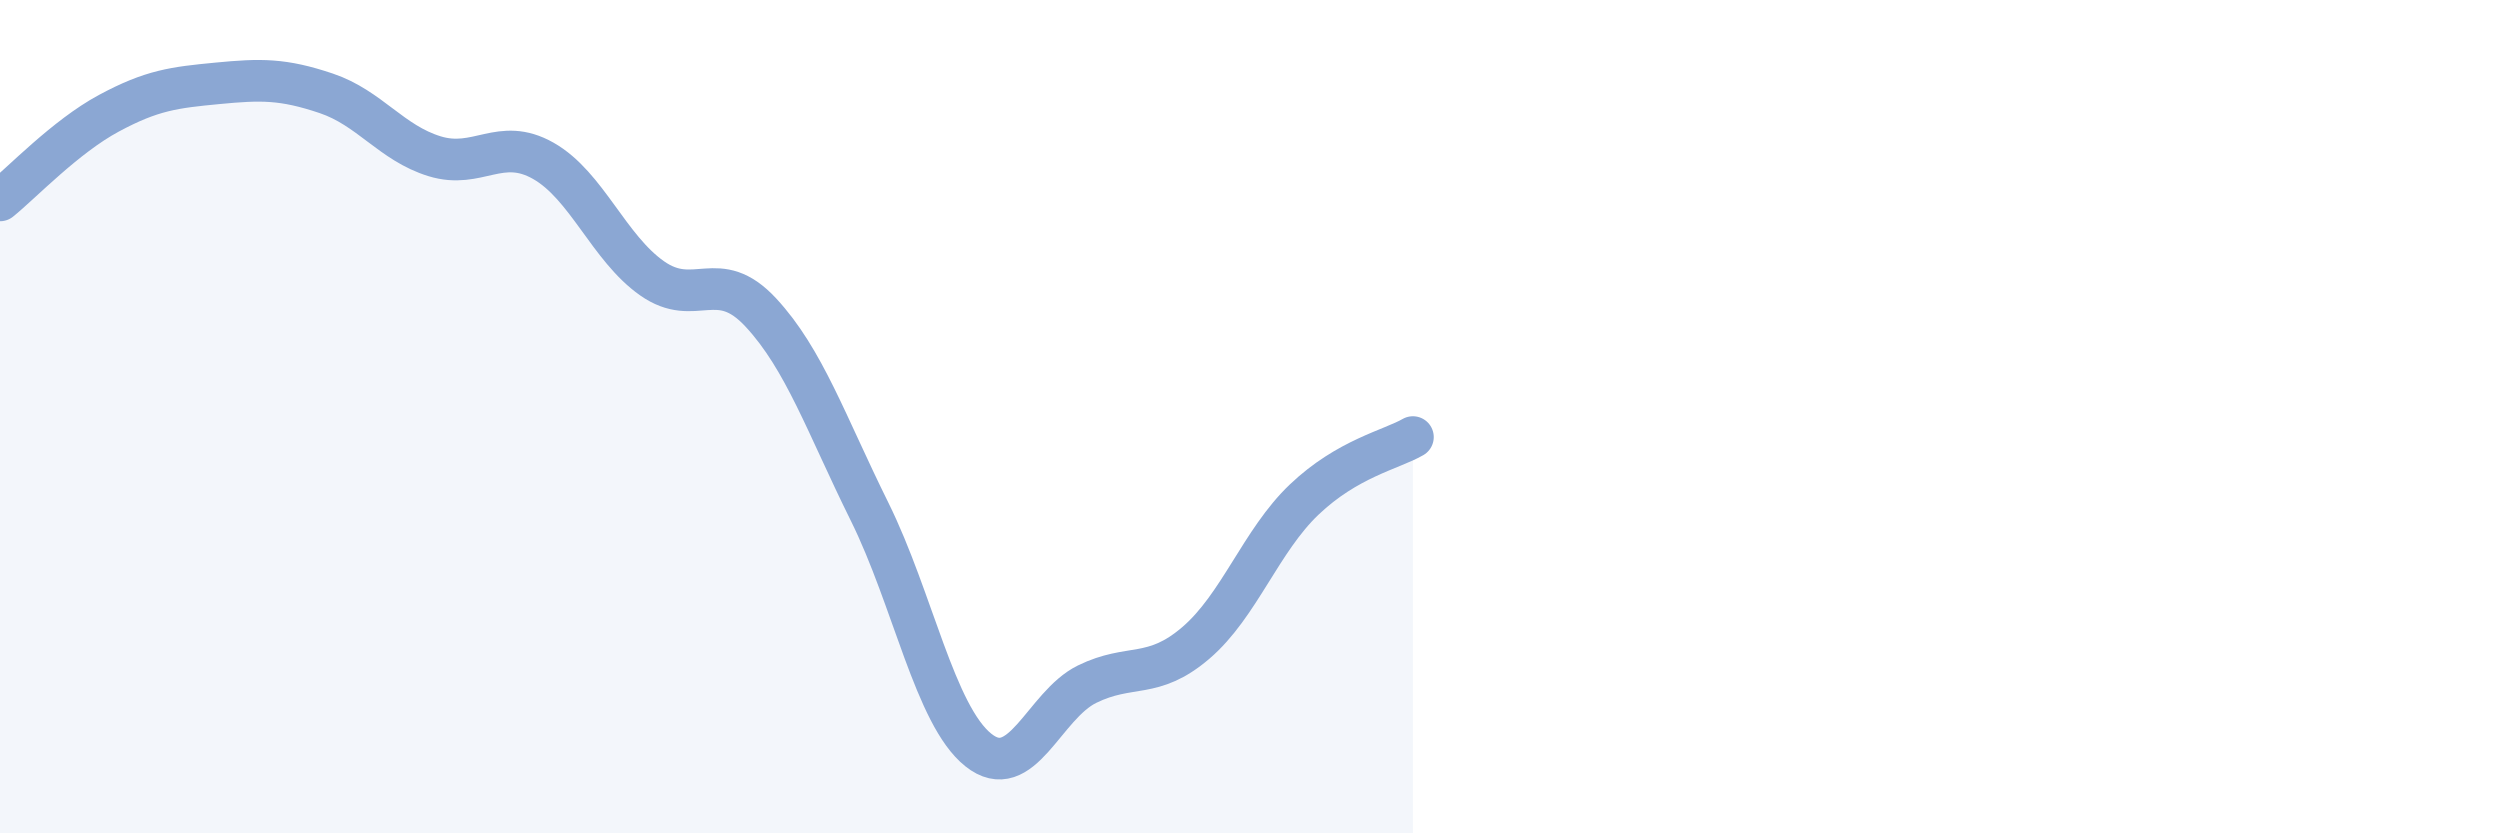
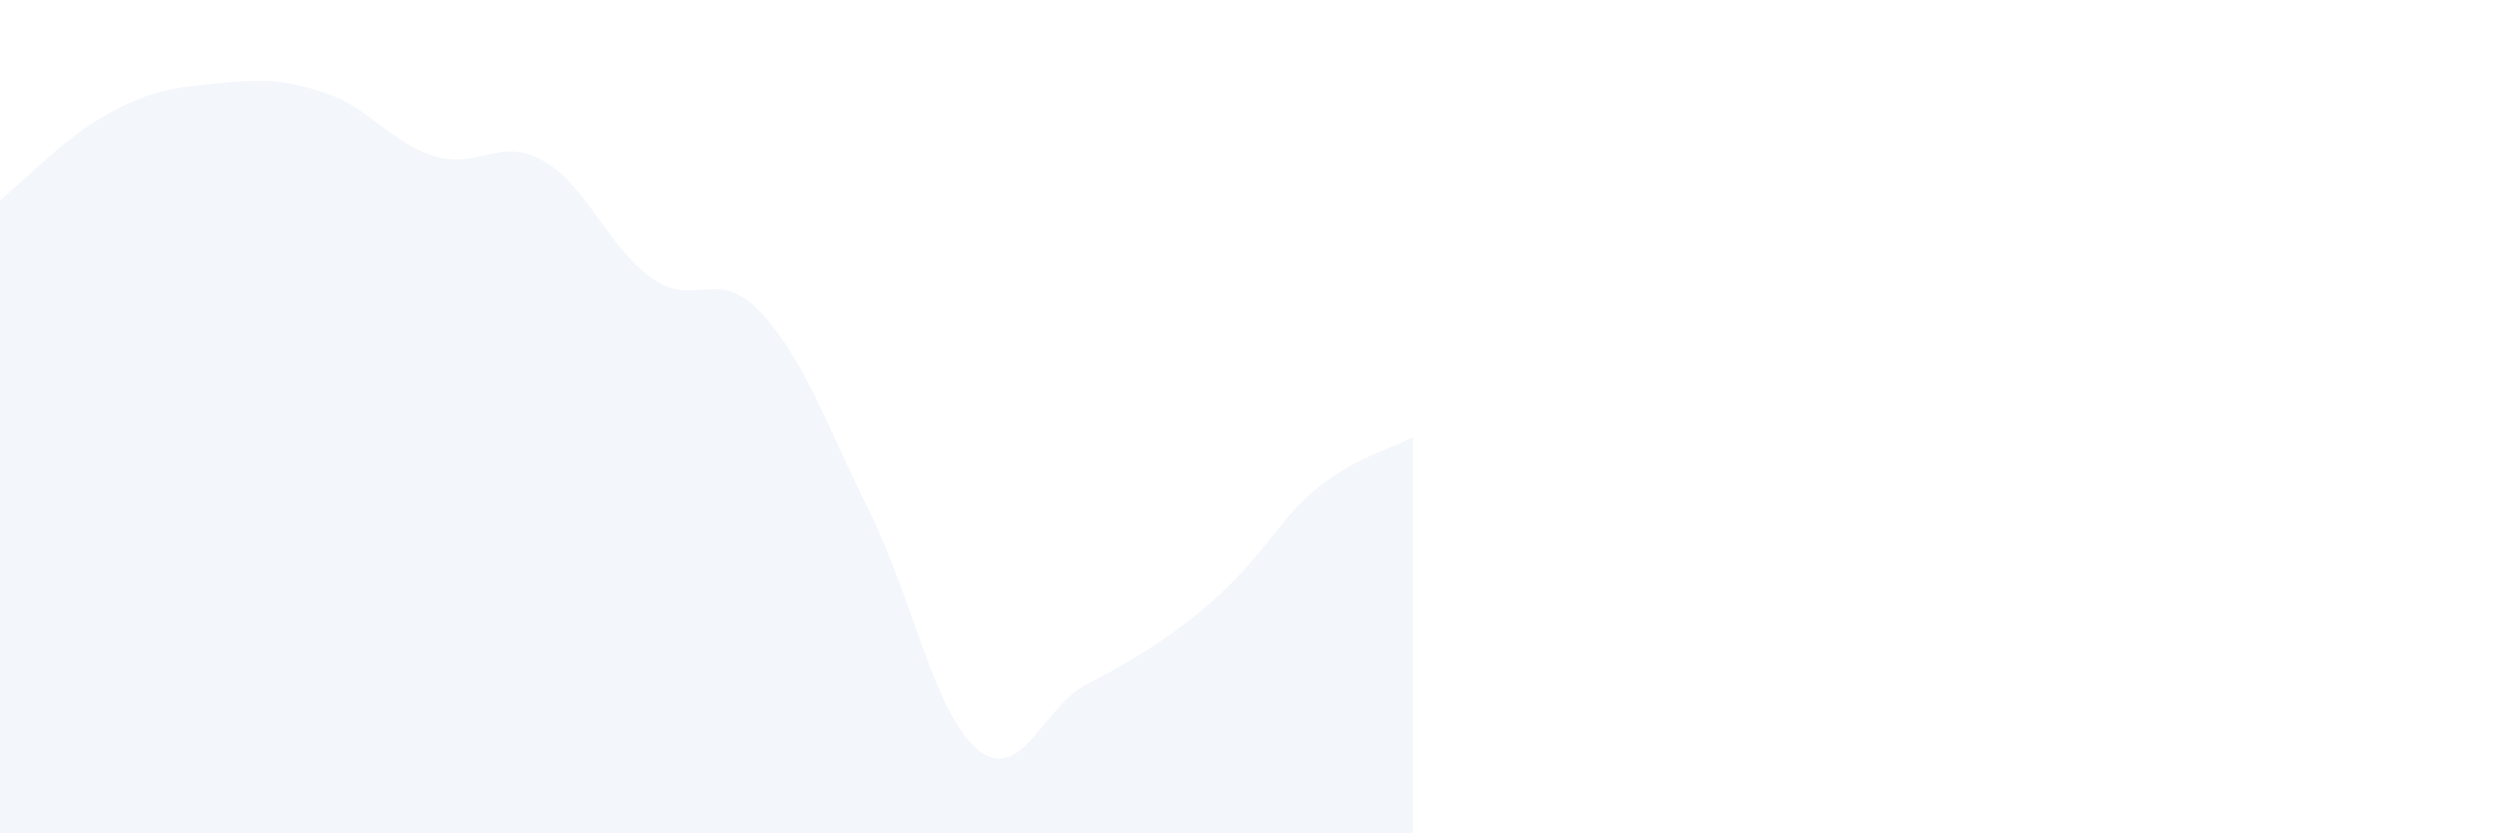
<svg xmlns="http://www.w3.org/2000/svg" width="60" height="20" viewBox="0 0 60 20">
-   <path d="M 0,4.81 C 0.52,4.39 1.57,3.28 2.61,2.72 C 3.65,2.16 4.18,2.1 5.22,2 C 6.26,1.9 6.79,1.89 7.83,2.24 C 8.87,2.59 9.39,3.43 10.43,3.75 C 11.47,4.07 12,3.27 13.04,3.86 C 14.08,4.45 14.61,5.95 15.65,6.68 C 16.69,7.41 17.22,6.38 18.26,7.5 C 19.3,8.62 19.83,10.18 20.87,12.28 C 21.91,14.38 22.44,17.17 23.48,18 C 24.52,18.83 25.05,16.93 26.09,16.42 C 27.13,15.91 27.66,16.32 28.7,15.43 C 29.74,14.54 30.26,12.98 31.3,11.99 C 32.34,11 33.39,10.79 33.91,10.49L33.91 20L0 20Z" fill="#8ba7d3" opacity="0.1" stroke-linecap="round" stroke-linejoin="round" />
-   <path d="M 0,4.81 C 0.52,4.39 1.57,3.28 2.61,2.72 C 3.65,2.16 4.18,2.1 5.22,2 C 6.26,1.9 6.79,1.89 7.83,2.24 C 8.87,2.59 9.39,3.43 10.43,3.75 C 11.47,4.07 12,3.27 13.04,3.86 C 14.08,4.45 14.61,5.95 15.65,6.68 C 16.69,7.41 17.22,6.38 18.26,7.5 C 19.3,8.62 19.83,10.18 20.87,12.28 C 21.91,14.38 22.44,17.17 23.48,18 C 24.52,18.83 25.05,16.93 26.09,16.42 C 27.13,15.91 27.66,16.32 28.7,15.43 C 29.74,14.54 30.26,12.98 31.3,11.99 C 32.34,11 33.39,10.79 33.91,10.49" stroke="#8ba7d3" stroke-width="1" fill="none" stroke-linecap="round" stroke-linejoin="round" />
+   <path d="M 0,4.81 C 0.52,4.39 1.57,3.28 2.61,2.72 C 3.65,2.16 4.18,2.1 5.22,2 C 6.26,1.9 6.79,1.89 7.83,2.24 C 8.87,2.59 9.39,3.43 10.43,3.75 C 11.47,4.07 12,3.27 13.04,3.86 C 14.08,4.45 14.61,5.95 15.65,6.68 C 16.69,7.41 17.22,6.38 18.26,7.5 C 19.3,8.62 19.83,10.18 20.87,12.28 C 21.91,14.38 22.44,17.17 23.48,18 C 24.52,18.83 25.05,16.93 26.09,16.42 C 29.74,14.54 30.26,12.98 31.3,11.99 C 32.34,11 33.39,10.79 33.91,10.49L33.91 20L0 20Z" fill="#8ba7d3" opacity="0.1" stroke-linecap="round" stroke-linejoin="round" />
</svg>